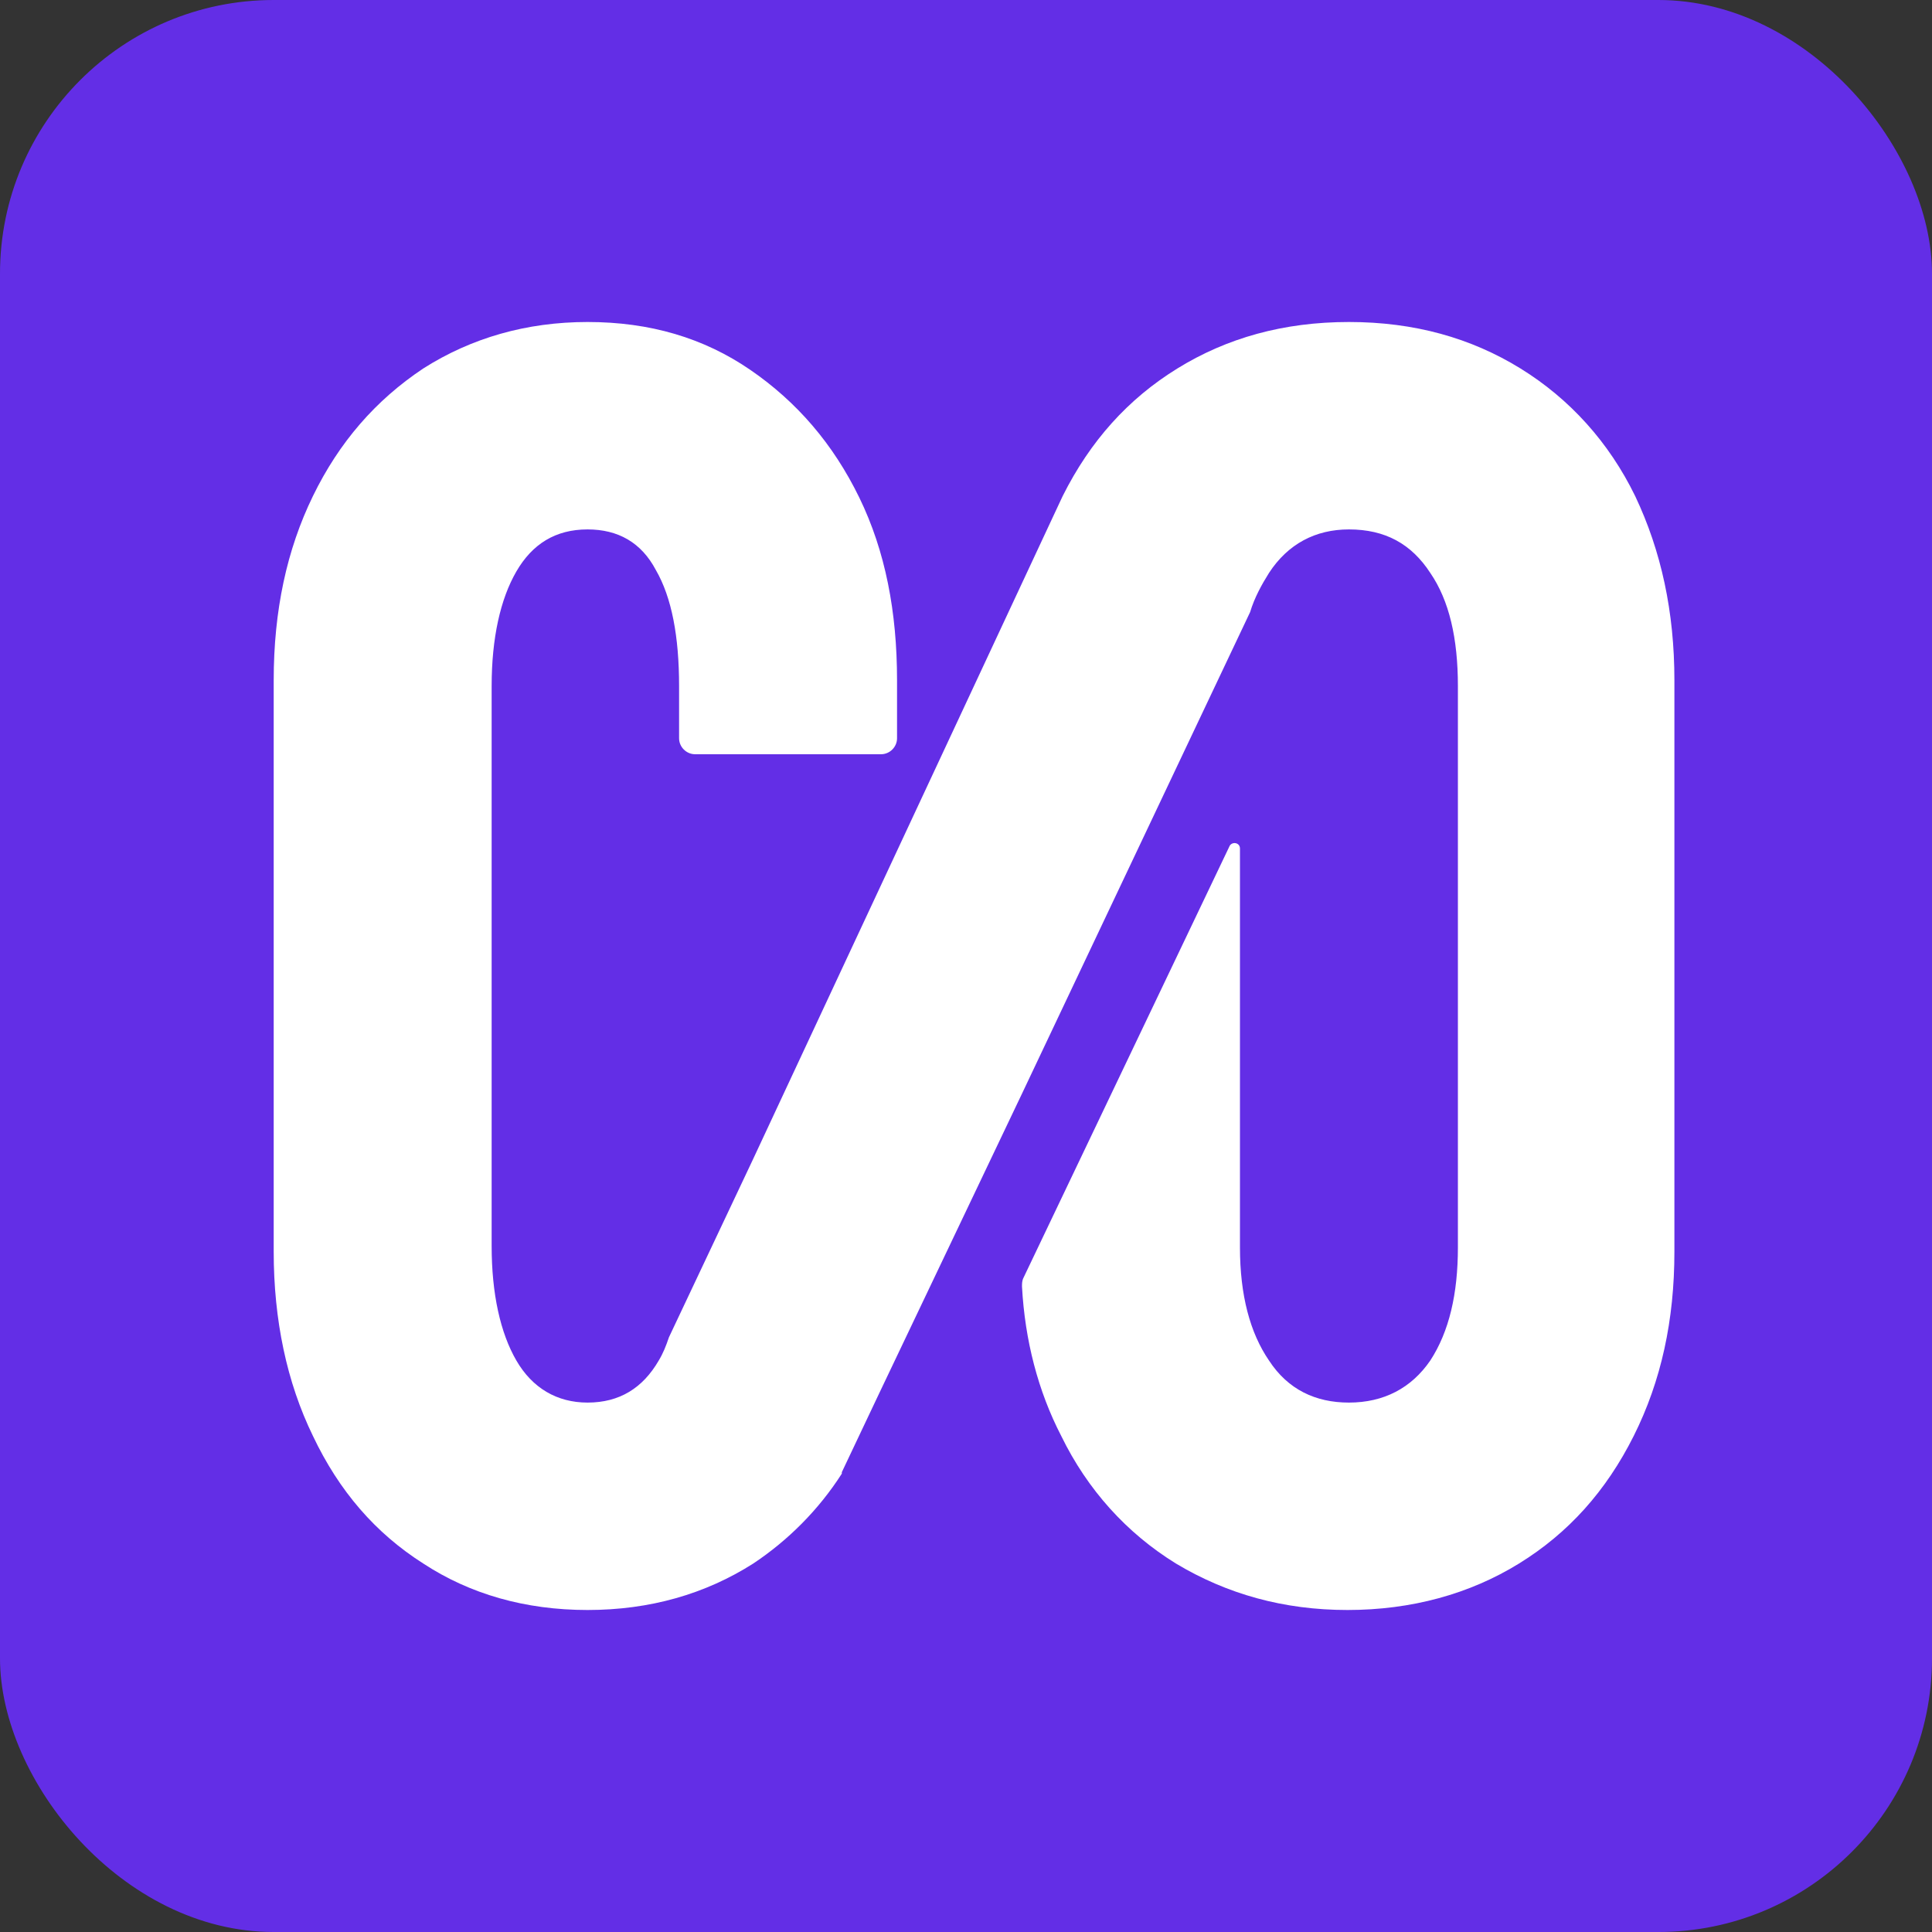
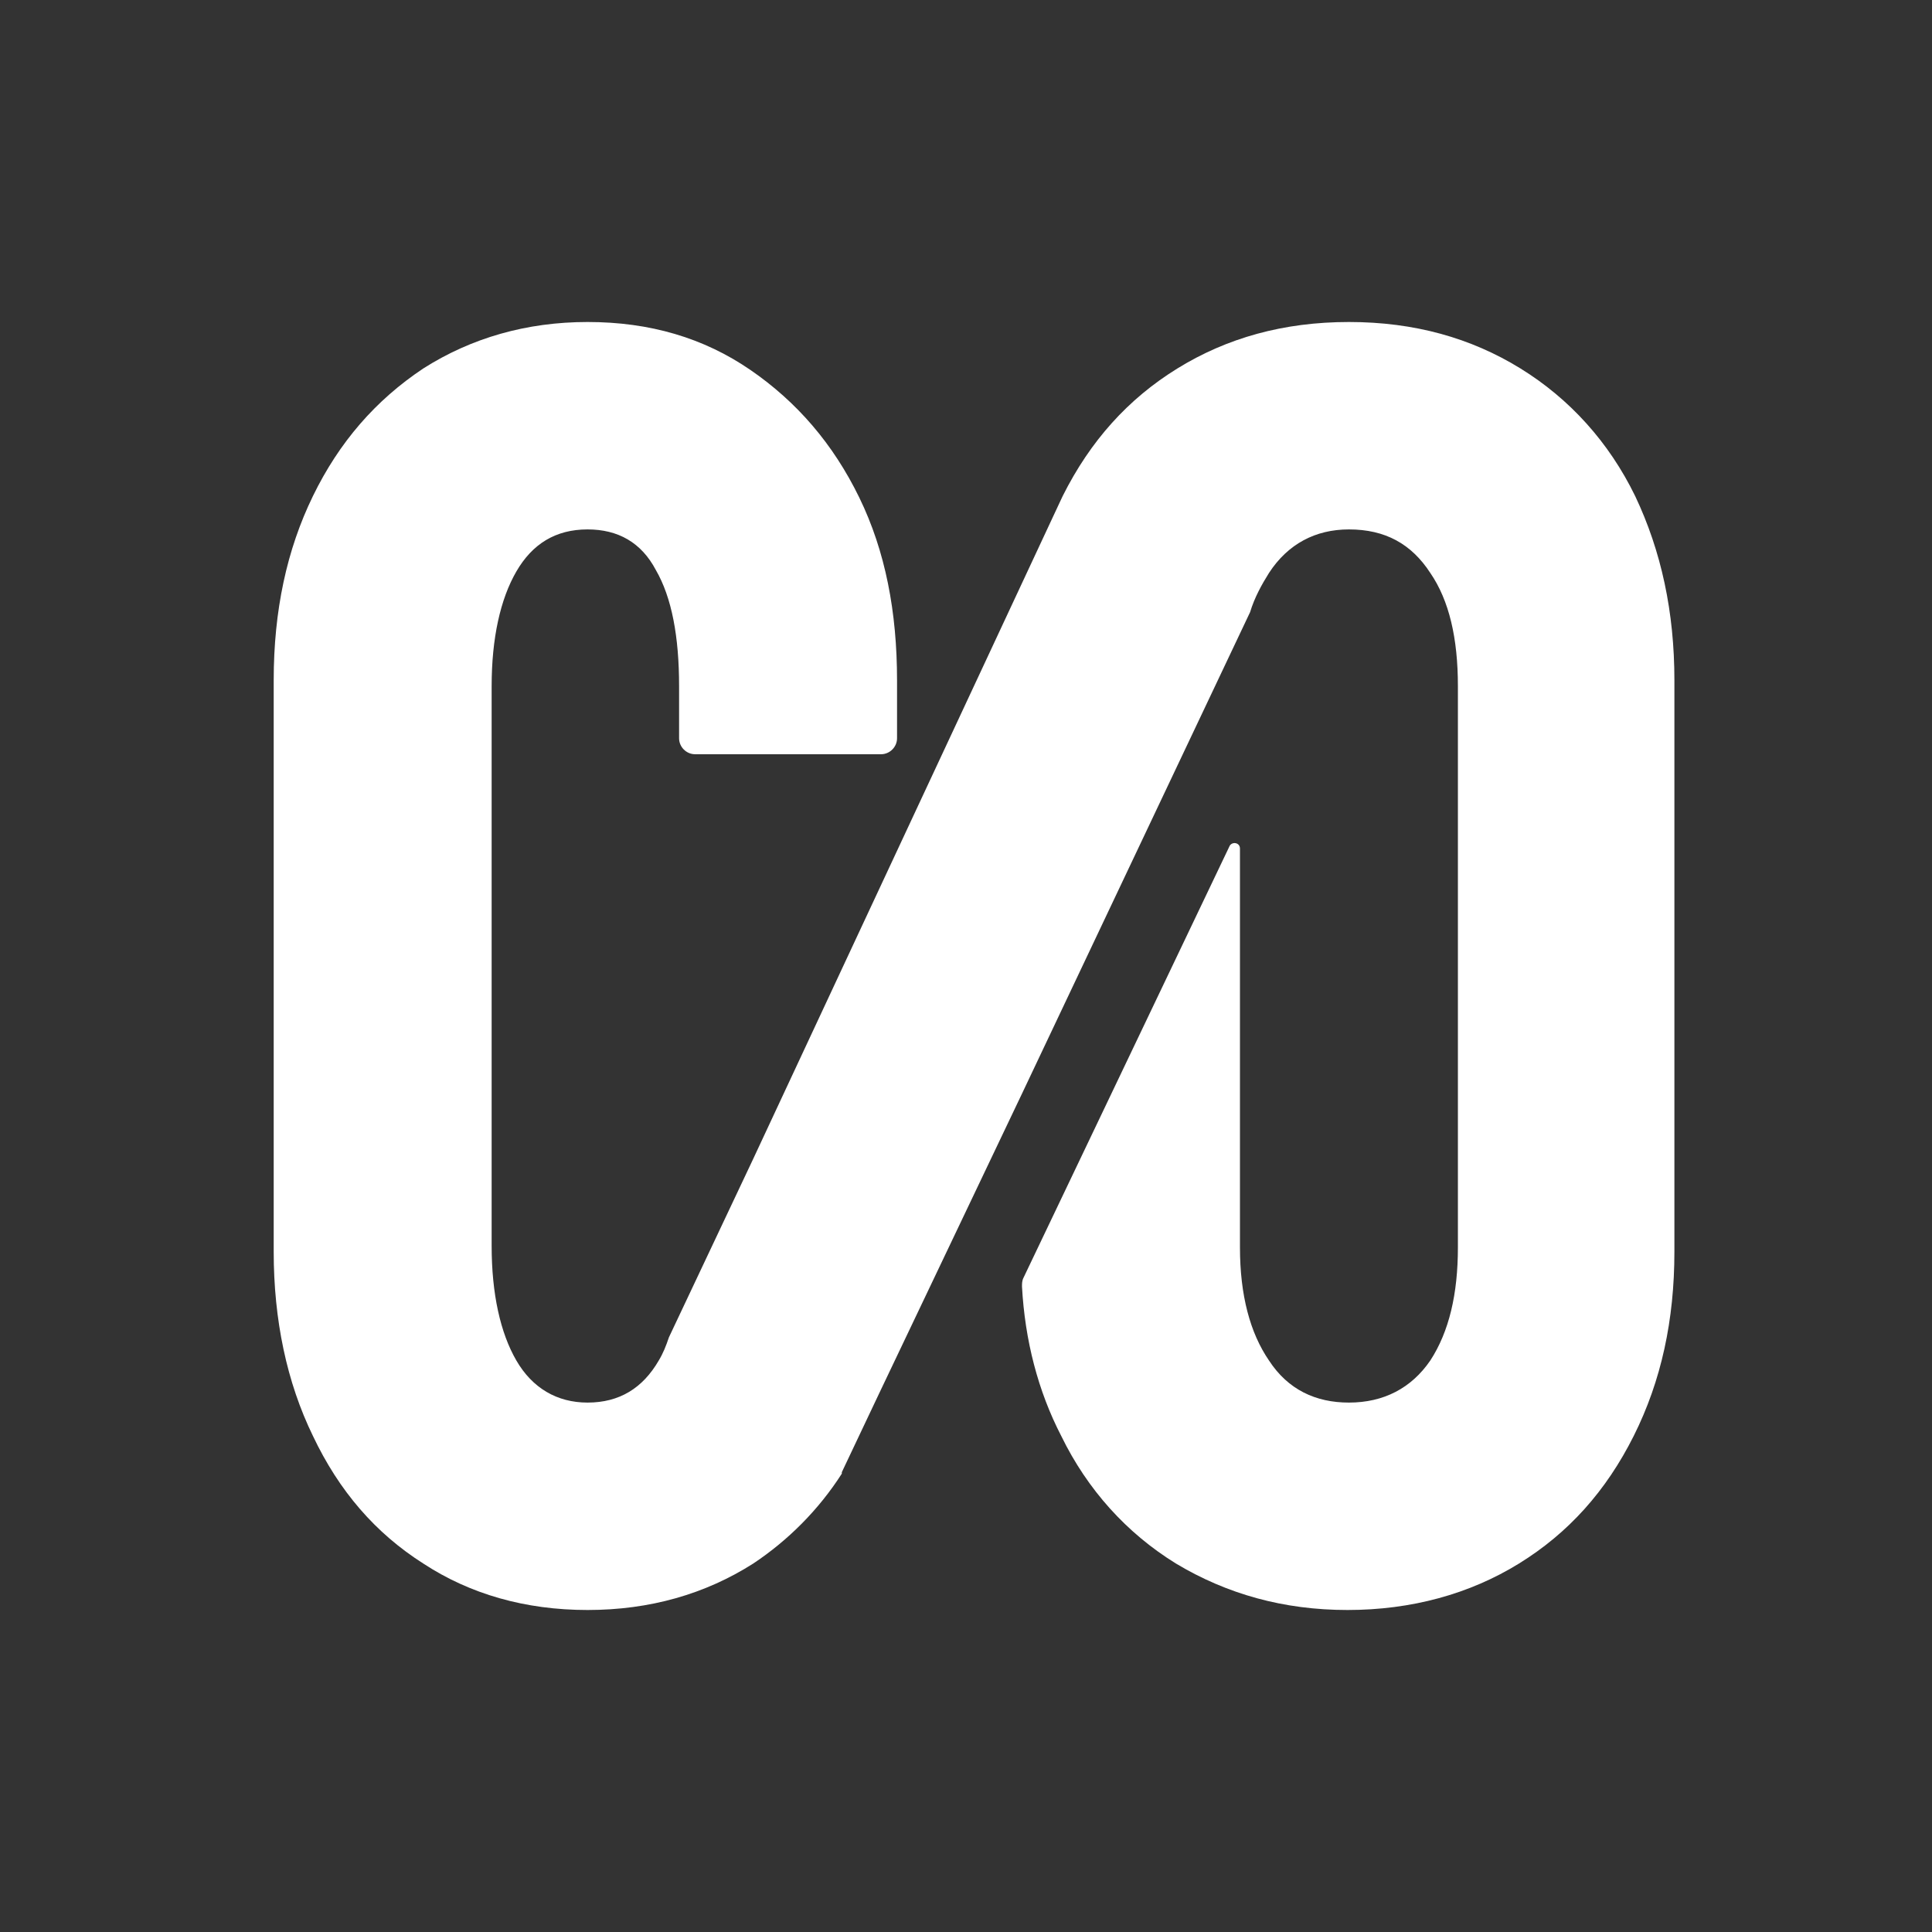
<svg xmlns="http://www.w3.org/2000/svg" width="120" height="120" viewBox="0 0 120 120">
  <rect x="0" y="0" width="120" height="120" fill="#333333" stroke="none" />
-   <rect width="120" height="120" rx="17" fill="#632EE6" />
  <path d="M104 42.252V77.748C104 81.982 103.188 85.766 101.473 89.189C99.758 92.613 97.412 95.225 94.343 97.117C91.275 99.009 87.665 100 83.694 100C79.723 100 76.203 99.009 73.045 97.117C69.976 95.225 67.539 92.522 65.915 89.189C64.471 86.396 63.659 83.243 63.478 79.91C63.478 79.73 63.478 79.55 63.569 79.369L76.384 52.523C76.564 52.252 77.016 52.342 77.016 52.703V77.478C77.016 80.451 77.647 82.793 78.82 84.504C79.994 86.306 81.709 87.117 83.784 87.117C85.95 87.117 87.665 86.216 88.838 84.504C90.011 82.703 90.553 80.36 90.553 77.478V42.613C90.553 39.64 90.011 37.297 88.838 35.586C87.665 33.784 86.04 32.883 83.784 32.883C81.709 32.883 79.994 33.784 78.82 35.586C78.369 36.306 77.918 37.117 77.647 38.018L63.478 67.928L54.634 86.487L52.287 91.441V91.531C50.843 93.784 48.948 95.676 46.782 97.117C43.804 99.009 40.374 100 36.494 100C32.613 100 29.184 99.009 26.296 97.117C23.317 95.225 21.061 92.613 19.437 89.189C17.812 85.856 17 81.982 17 77.748V42.252C17 37.928 17.812 34.144 19.437 30.811C21.061 27.477 23.317 24.865 26.296 22.883C29.274 20.991 32.703 20 36.494 20C40.374 20 43.714 20.991 46.602 22.973C49.49 24.955 51.746 27.568 53.37 30.901C54.995 34.234 55.717 38.018 55.717 42.252V45.856C55.717 46.396 55.266 46.847 54.724 46.847H43.172C42.631 46.847 42.179 46.396 42.179 45.856V42.613C42.179 39.55 41.728 37.117 40.736 35.405C39.833 33.694 38.389 32.883 36.494 32.883C34.508 32.883 33.064 33.784 32.072 35.495C31.079 37.207 30.537 39.64 30.537 42.613V77.387C30.537 80.36 31.079 82.793 32.072 84.504C33.064 86.216 34.599 87.117 36.494 87.117C38.479 87.117 39.923 86.216 40.916 84.504C41.187 84.054 41.367 83.604 41.548 83.063L46.782 71.982L65.373 32.162L66.005 30.811C67.72 27.387 70.066 24.775 73.135 22.883C76.203 20.991 79.723 20 83.784 20C87.845 20 91.365 20.991 94.434 22.883C97.502 24.775 99.939 27.477 101.563 30.811C103.188 34.234 104 38.018 104 42.252Z" fill="white" />
</svg>